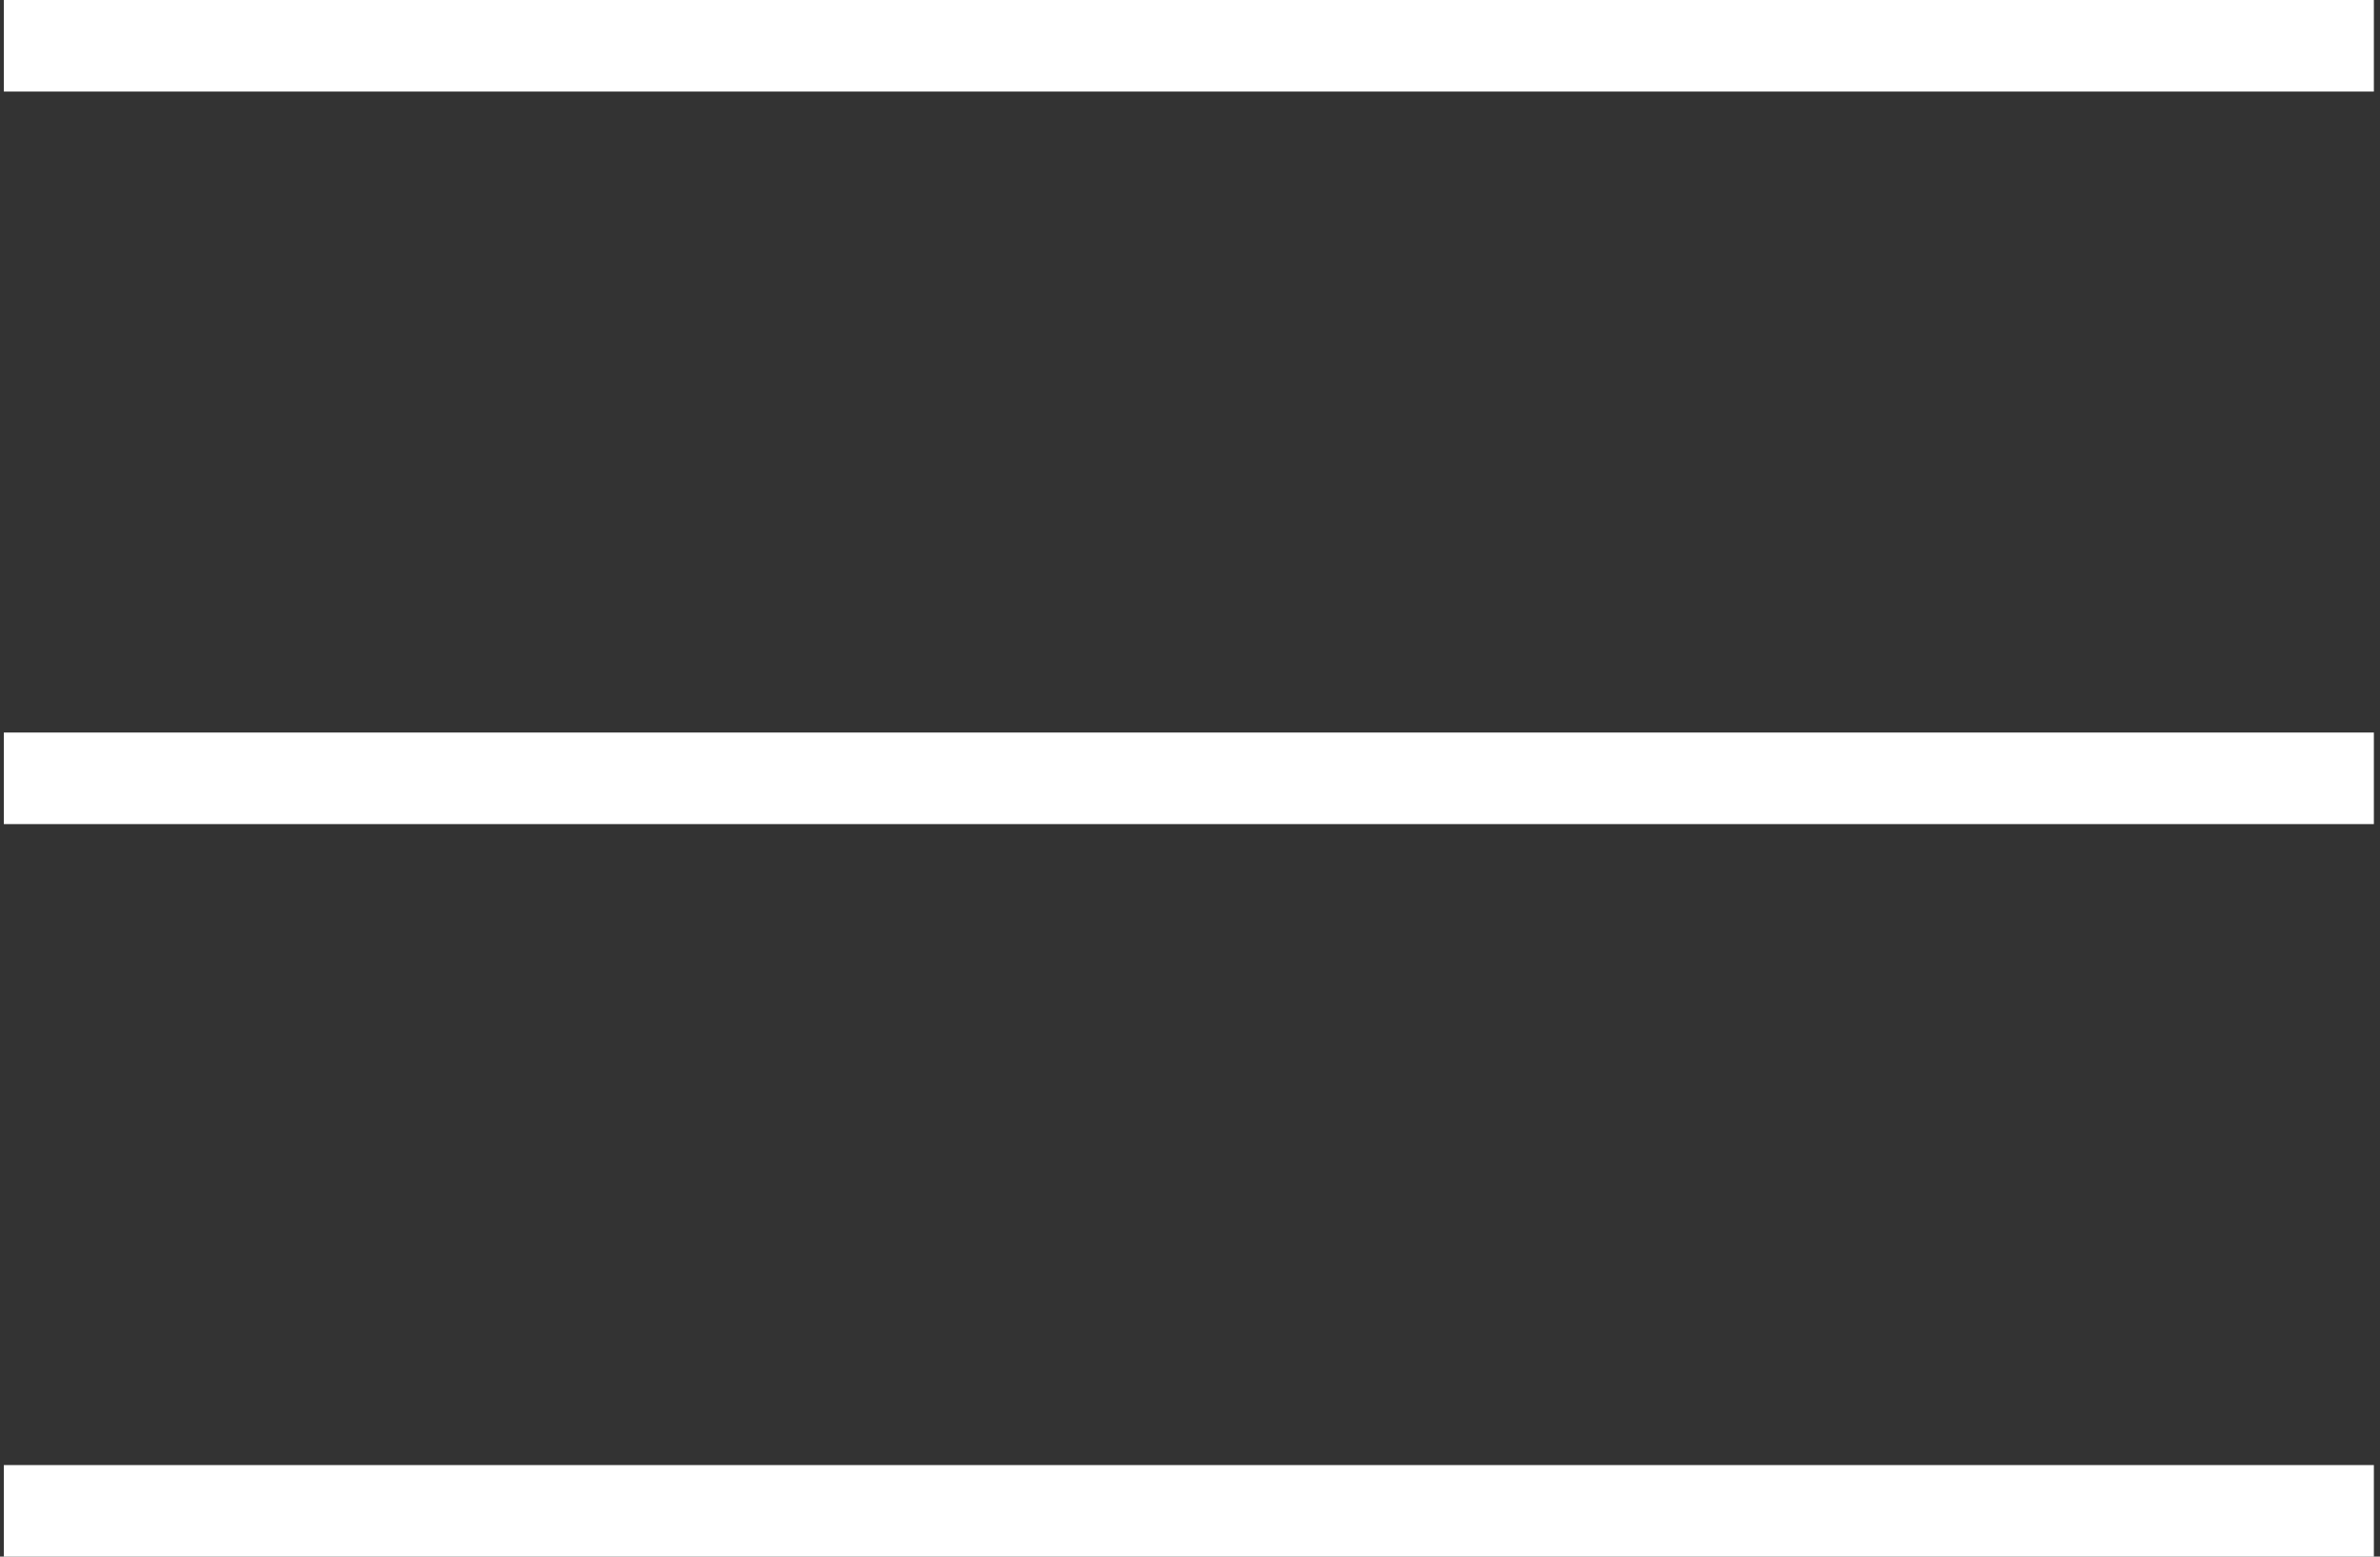
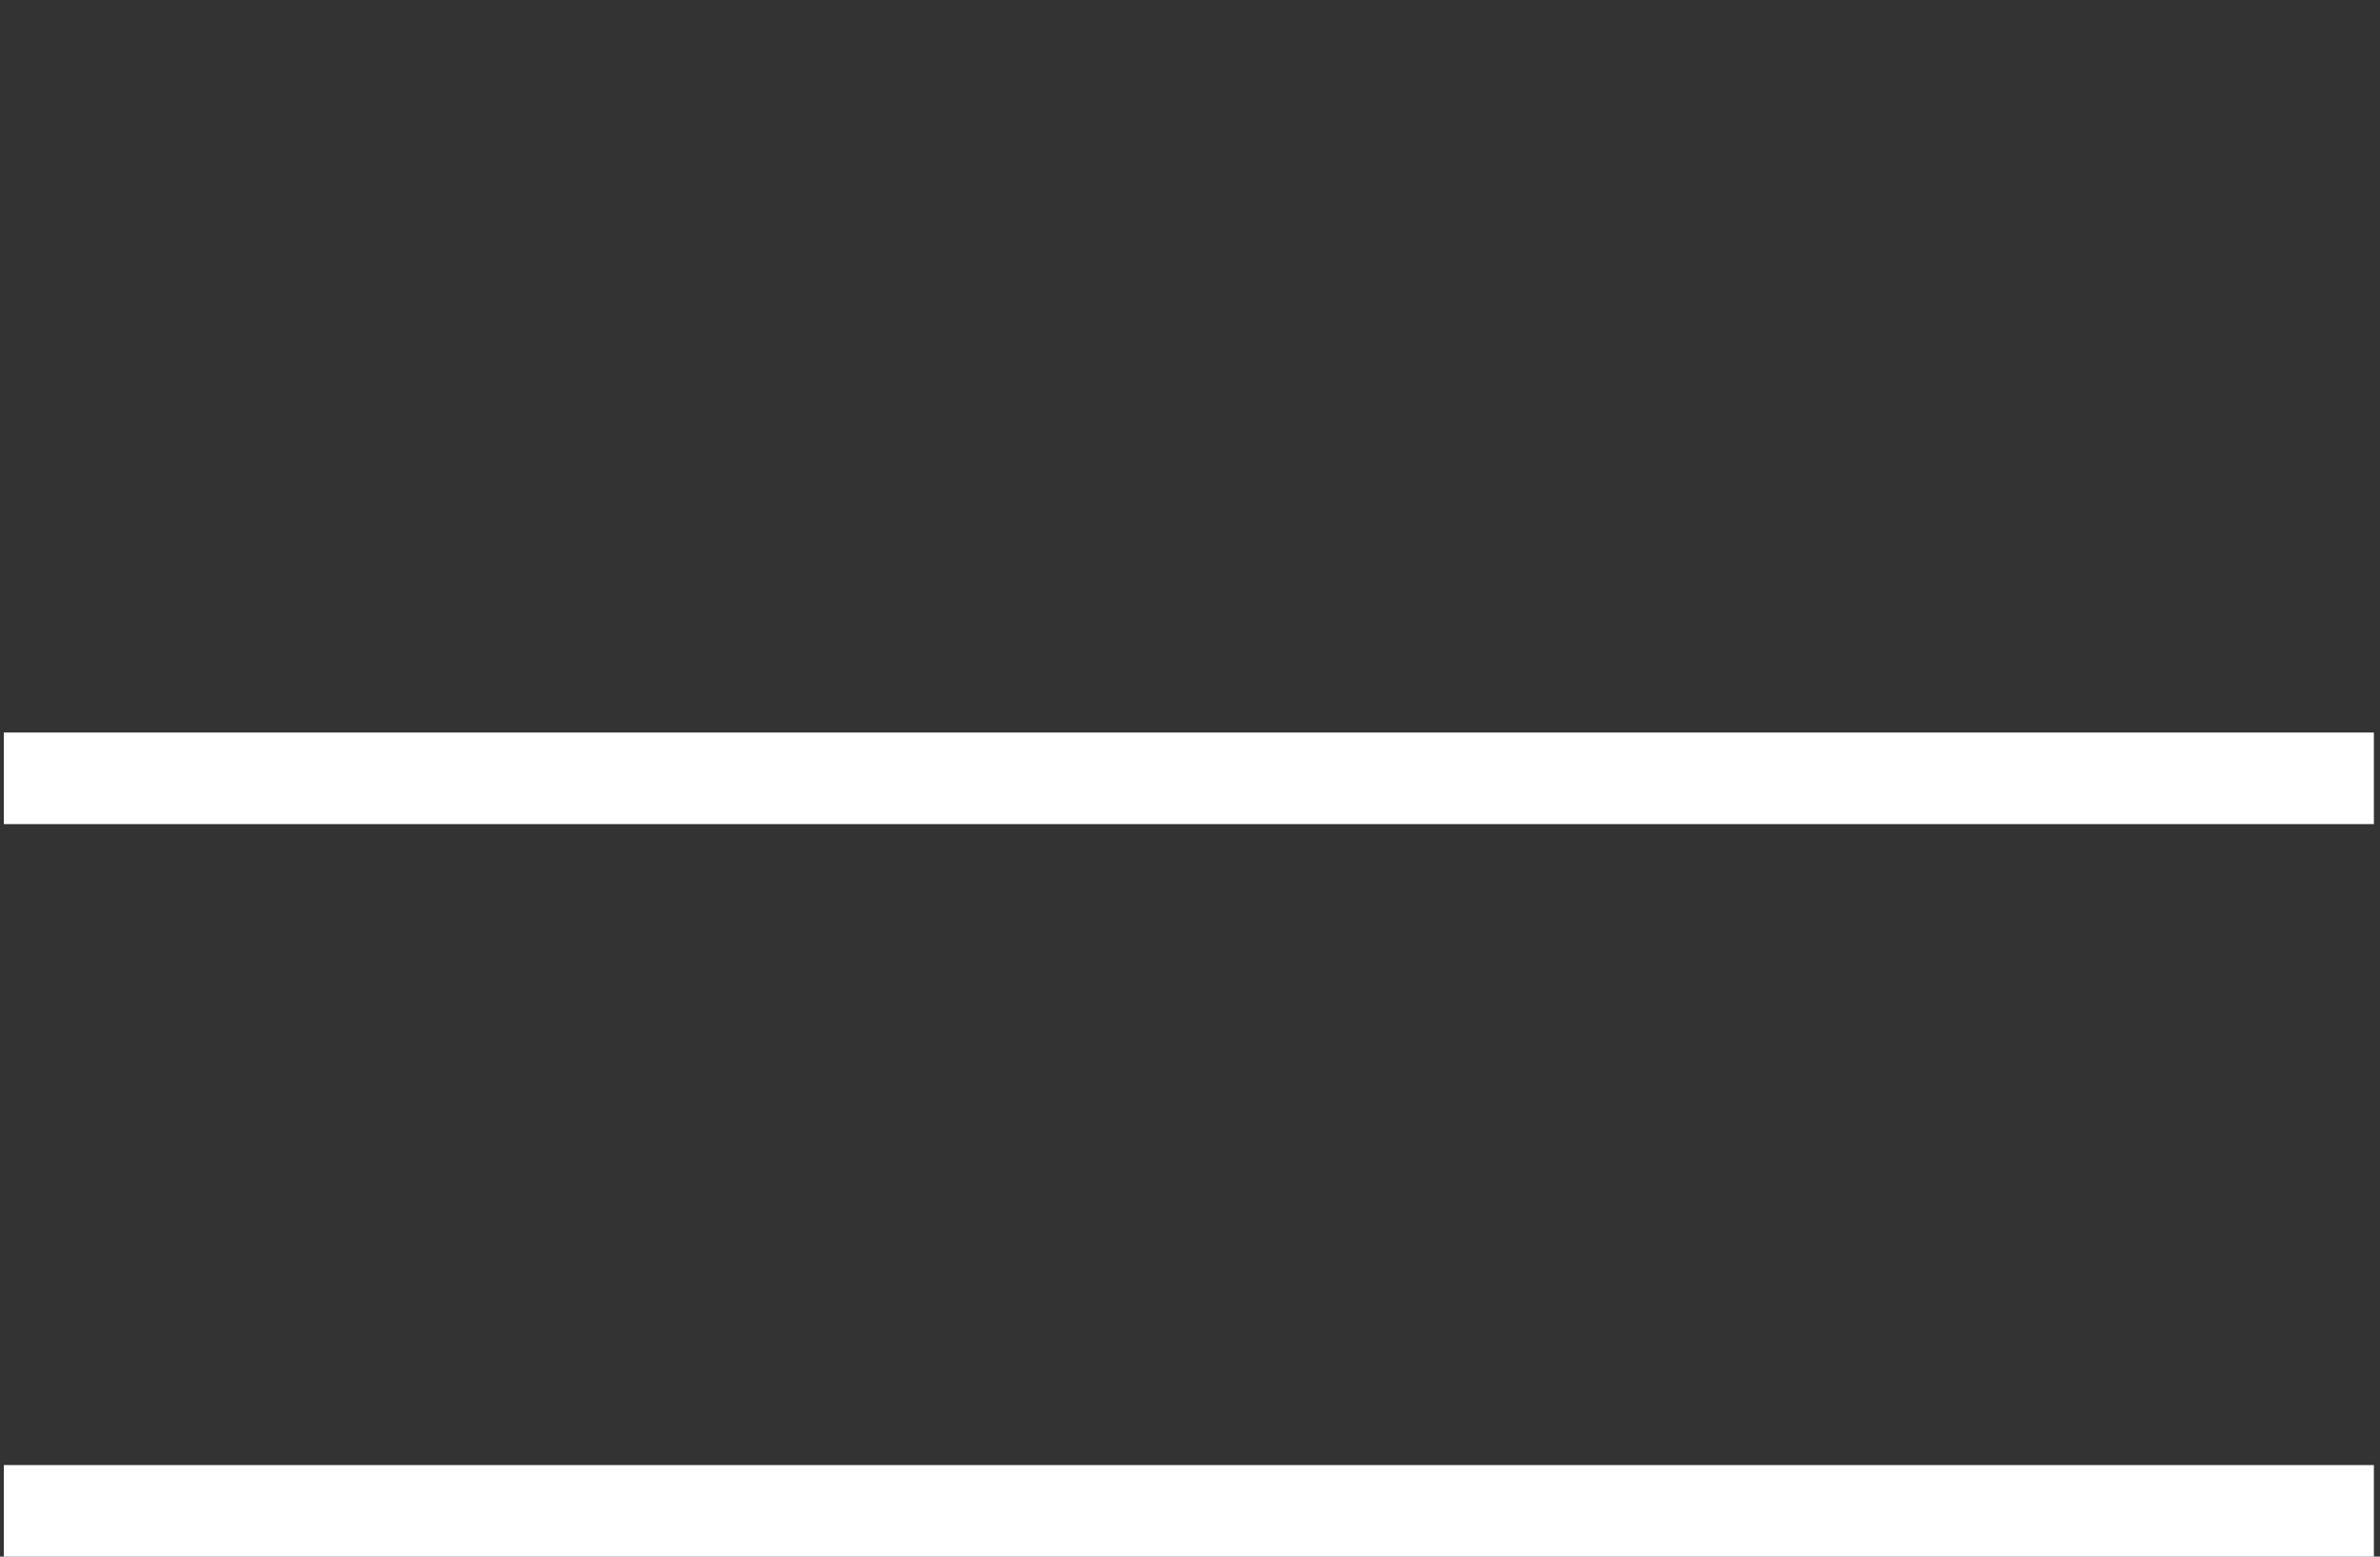
<svg xmlns="http://www.w3.org/2000/svg" width="26px" height="17px" viewBox="0 0 26 17" version="1.1">
  <rect x="0" y="0" width="26" height="17" fill="#333333" stroke="none" />
  <title>menusvg</title>
  <desc>Created with Sketch.</desc>
  <g id="Page-1" stroke="none" stroke-width="1" fill="none" fill-rule="evenodd" stroke-linecap="square">
    <g id="menusvg" stroke="#FFFFFF">
-       <path d="M0.542,0.5 L25.433,0.5" id="Line" />
      <path d="M0.542,8.5 L25.433,8.5" id="Line" />
      <path d="M0.542,16.5 L25.433,16.5" id="Line" />
    </g>
  </g>
</svg>